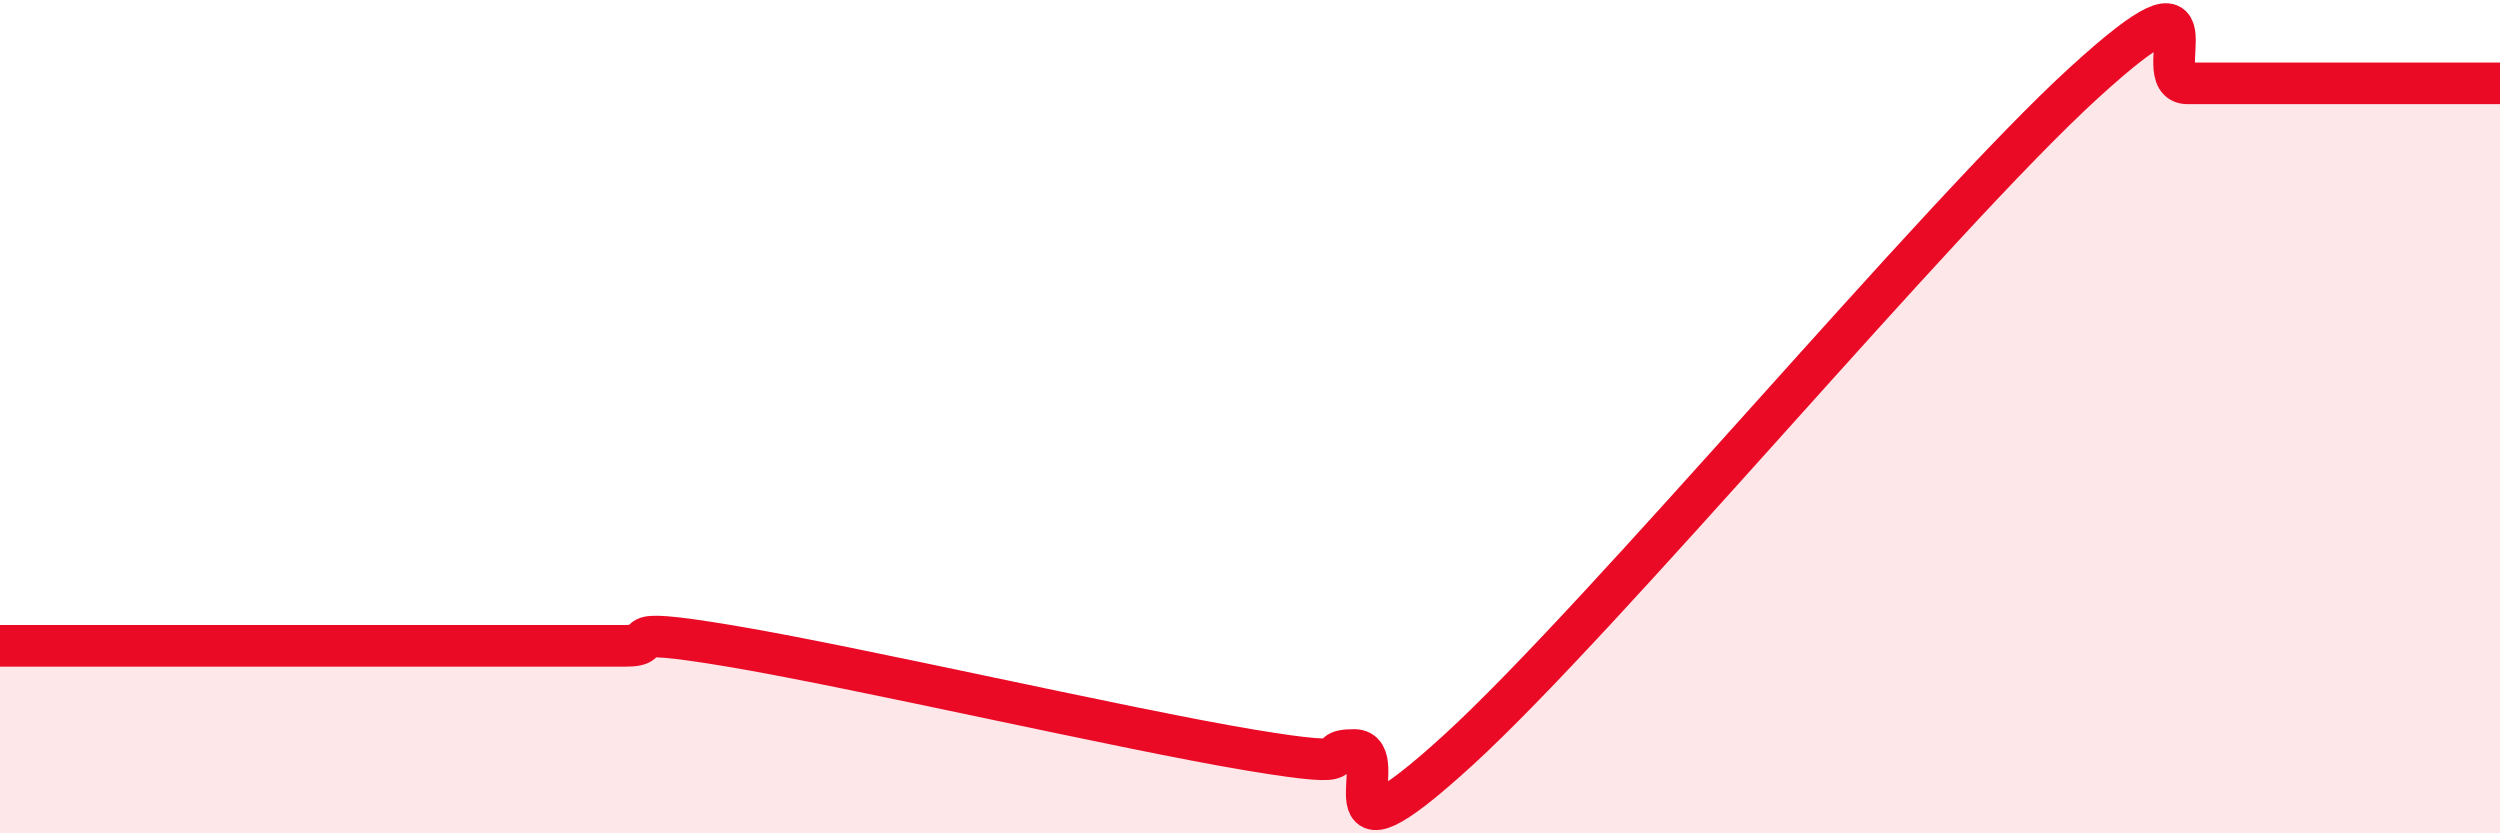
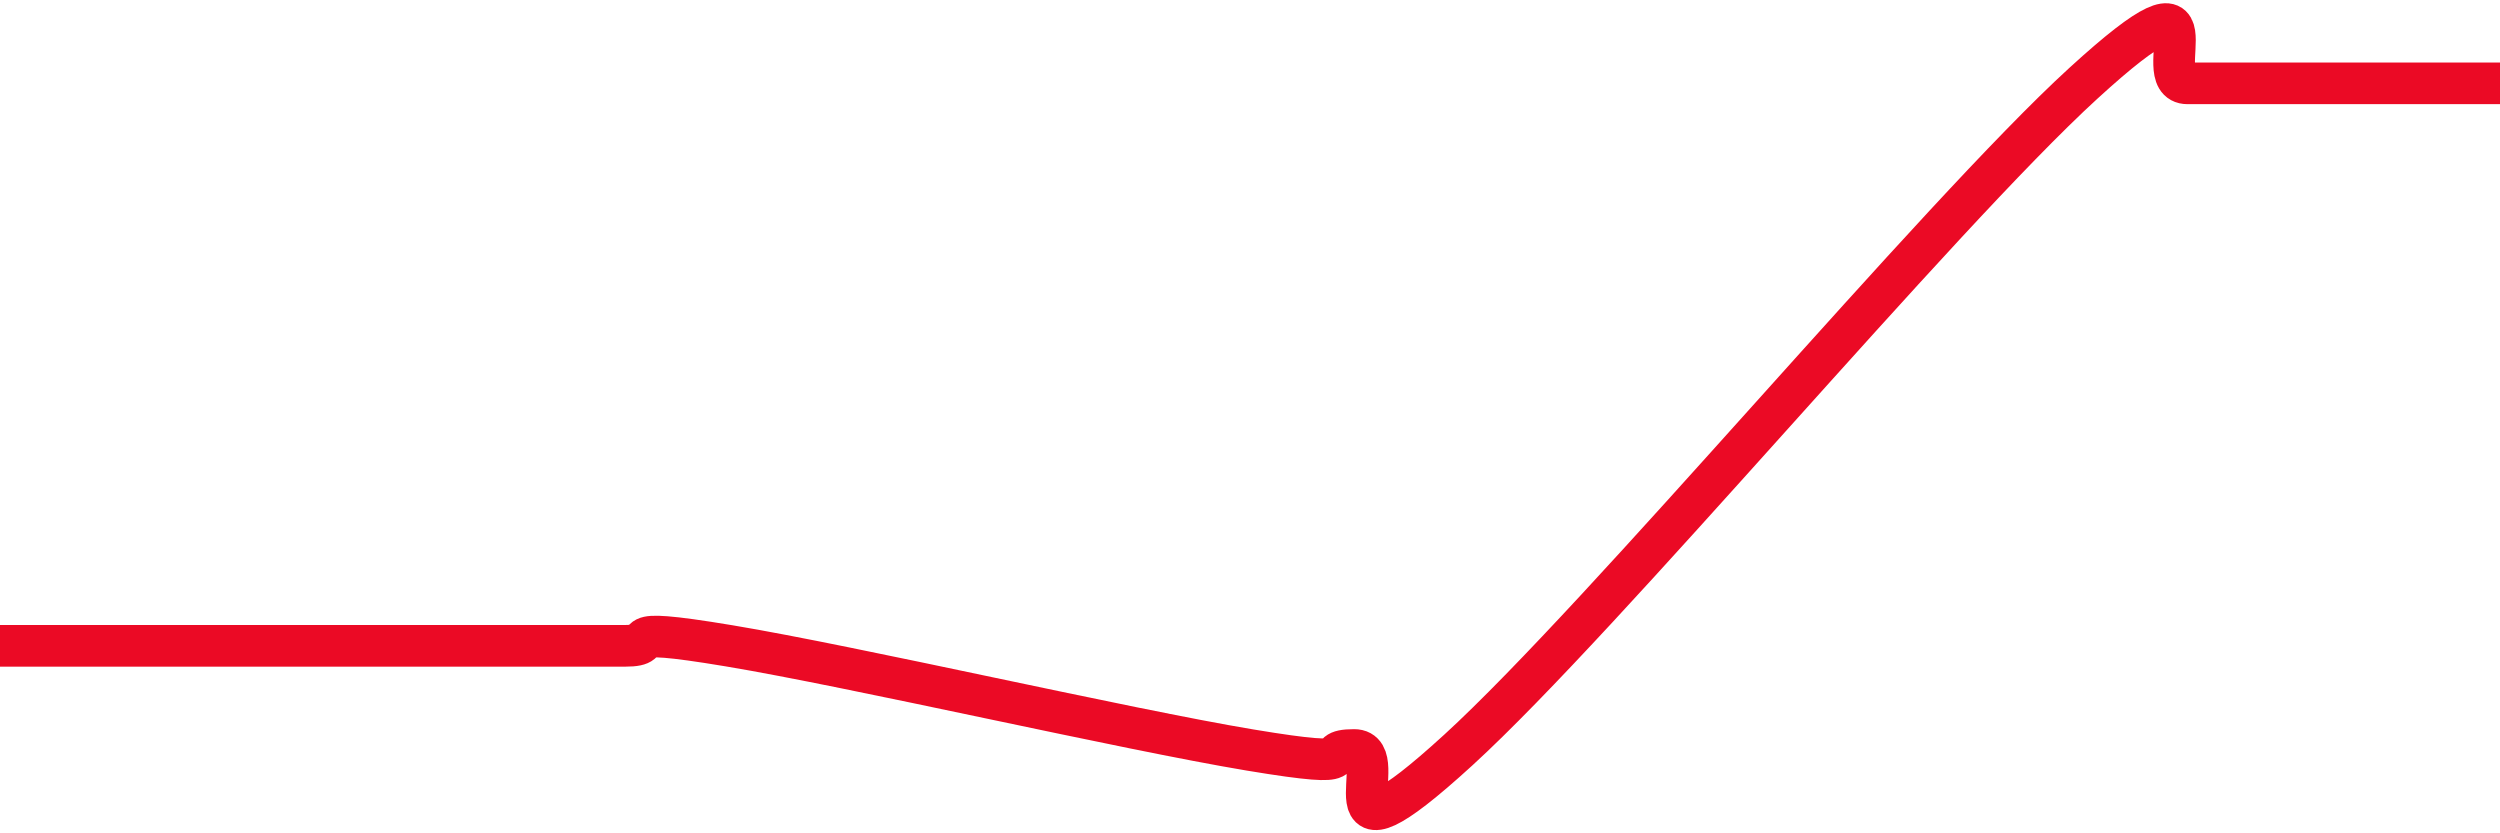
<svg xmlns="http://www.w3.org/2000/svg" width="60" height="20" viewBox="0 0 60 20">
-   <path d="M 0,15.5 C 0.5,15.5 1.5,15.5 2.5,15.5 C 3.5,15.5 4,15.5 5,15.5 C 6,15.5 6.5,15.5 7.5,15.5 C 8.5,15.5 9,15.5 10,15.5 C 11,15.5 11.5,15.5 12.5,15.5 C 13.5,15.5 14,15.5 15,15.5 C 16,15.5 14.5,15 17.5,15.5 C 20.5,16 27,17.5 30,18 C 33,18.5 31.5,18 32.5,18 C 33.5,18 31.5,21.2 35,18 C 38.5,14.8 46.5,5.2 50,2 C 53.5,-1.2 51.5,2 52.5,2 C 53.5,2 53.5,2 55,2 C 56.5,2 59,2 60,2L60 20L0 20Z" fill="#EB0A25" opacity="0.1" stroke-linecap="round" stroke-linejoin="round" />
  <path d="M 0,15.5 C 0.5,15.5 1.5,15.5 2.5,15.5 C 3.5,15.5 4,15.5 5,15.5 C 6,15.5 6.5,15.5 7.5,15.5 C 8.5,15.5 9,15.5 10,15.5 C 11,15.5 11.5,15.5 12.5,15.5 C 13.5,15.5 14,15.5 15,15.5 C 16,15.5 14.5,15 17.5,15.5 C 20.5,16 27,17.5 30,18 C 33,18.5 31.5,18 32.5,18 C 33.5,18 31.5,21.2 35,18 C 38.5,14.8 46.5,5.2 50,2 C 53.5,-1.2 51.5,2 52.5,2 C 53.5,2 53.5,2 55,2 C 56.5,2 59,2 60,2" stroke="#EB0A25" stroke-width="1" fill="none" stroke-linecap="round" stroke-linejoin="round" />
</svg>